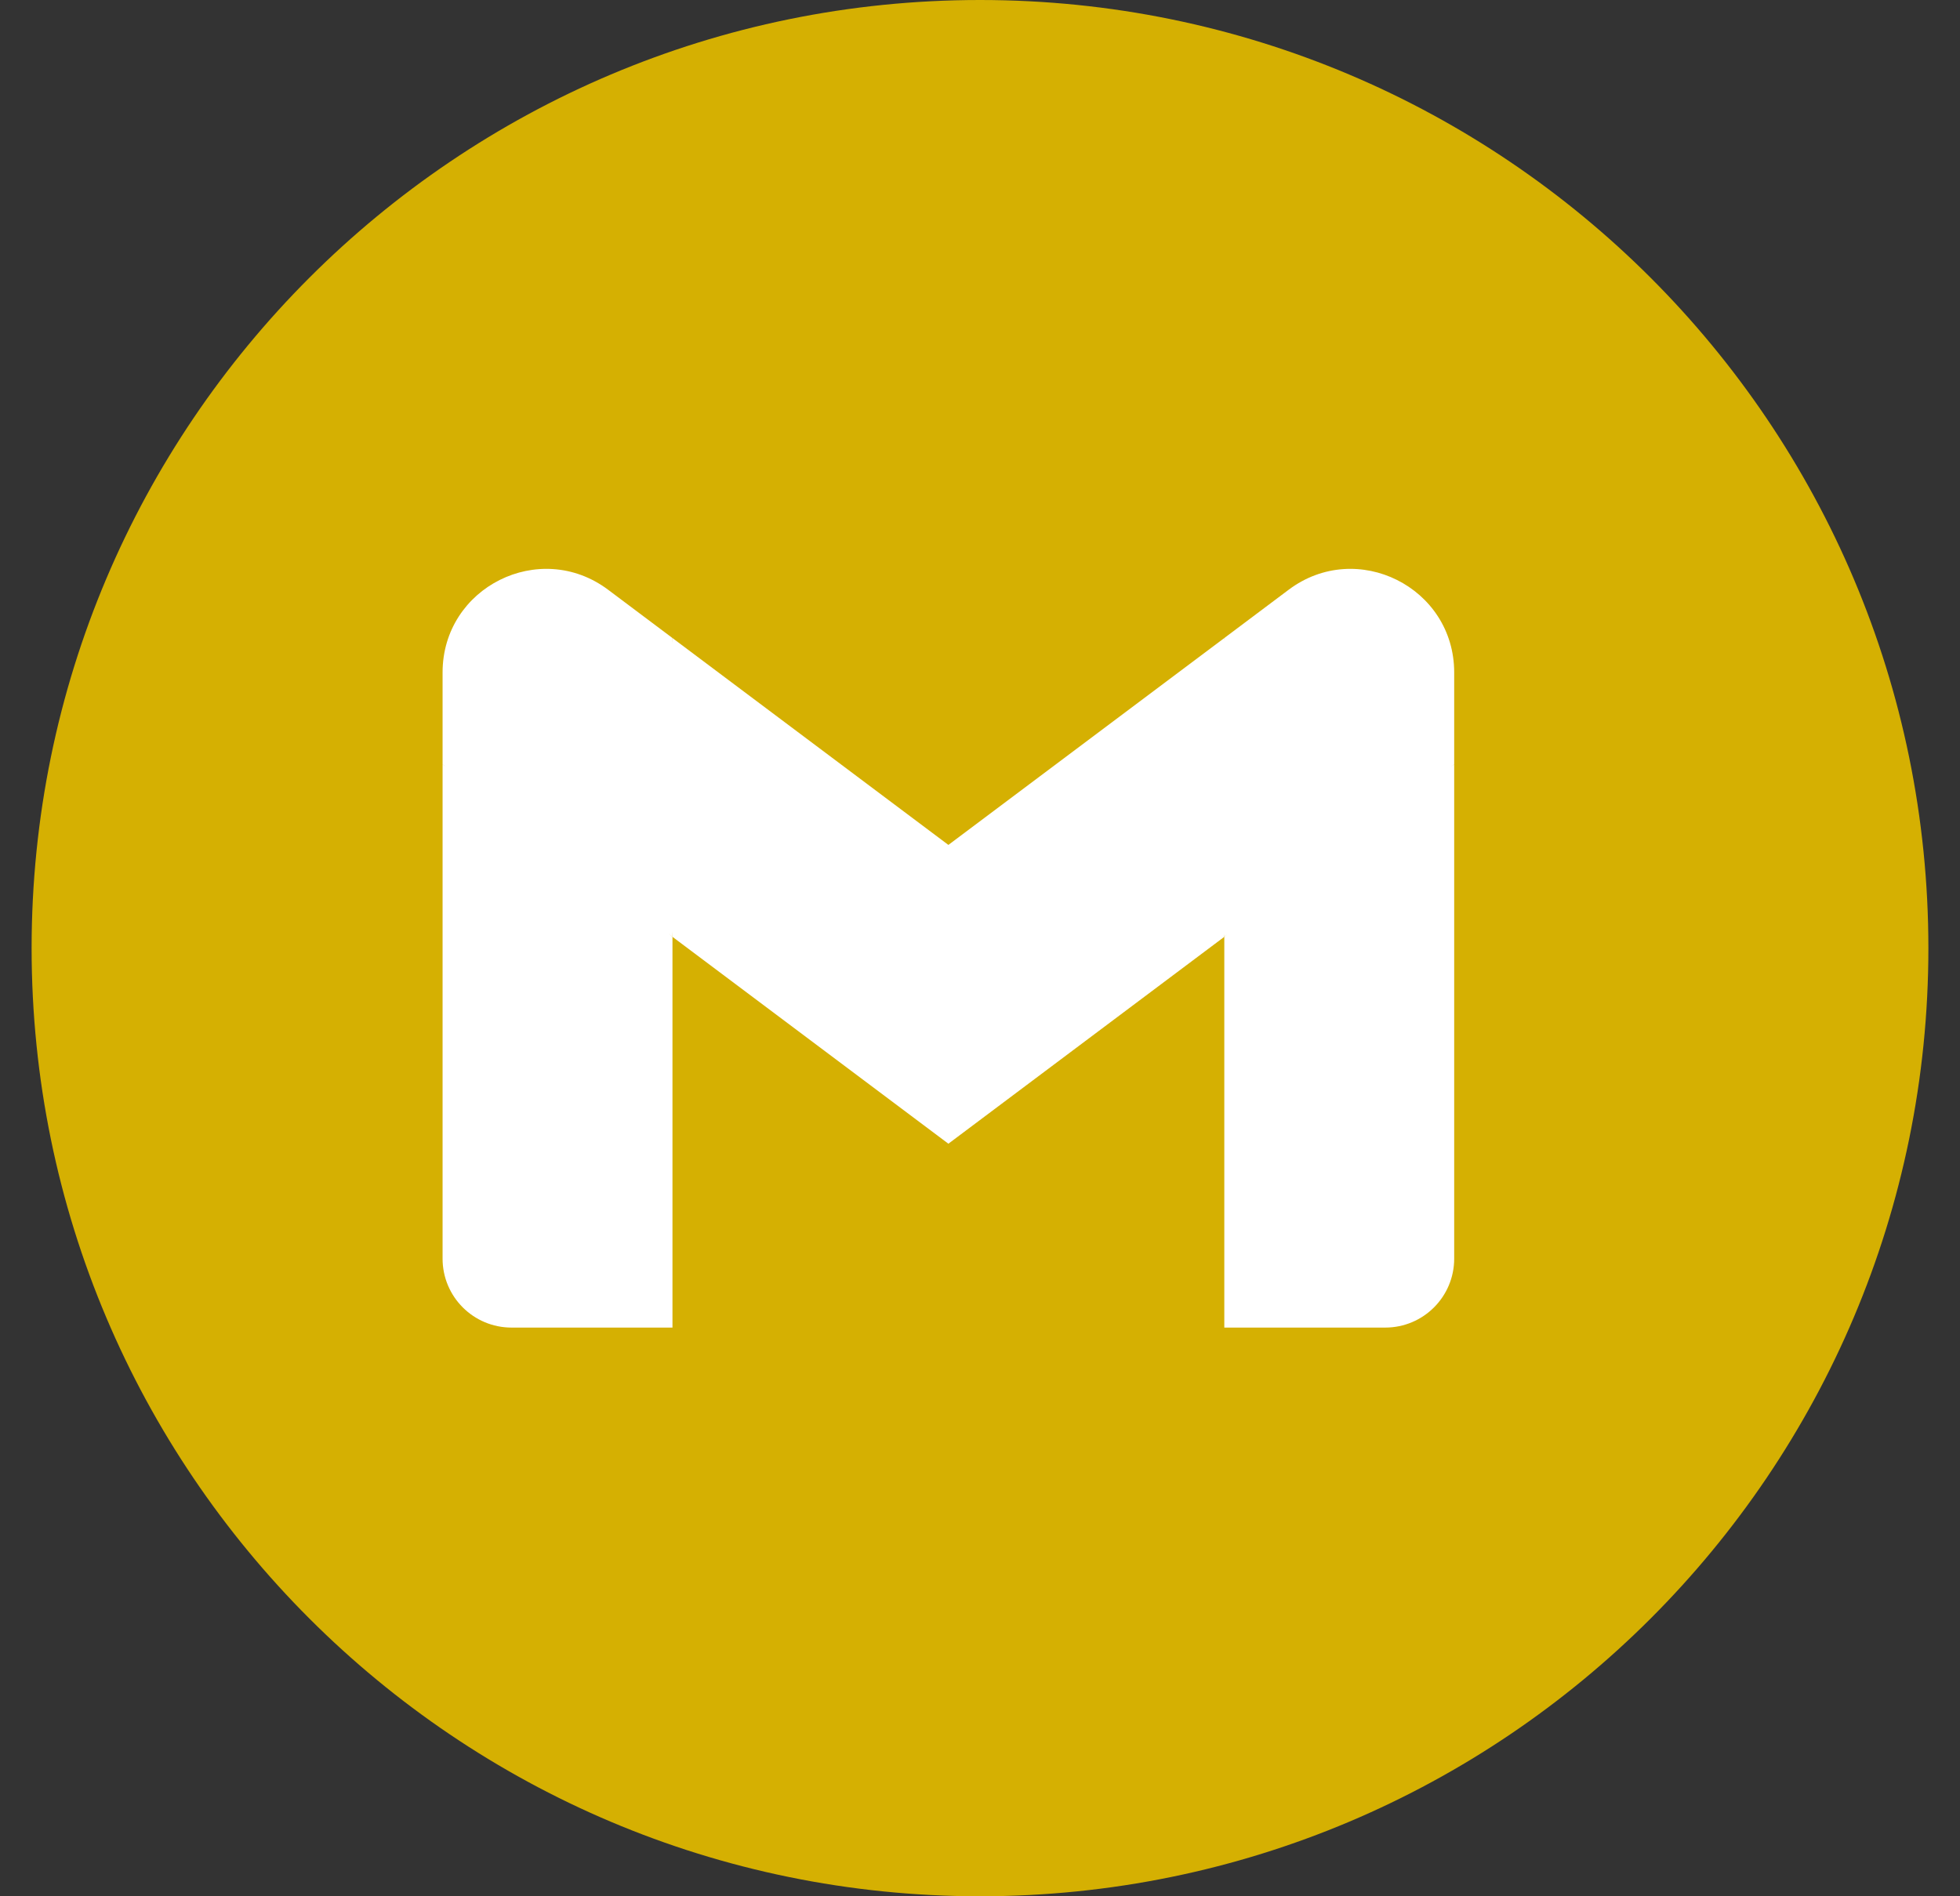
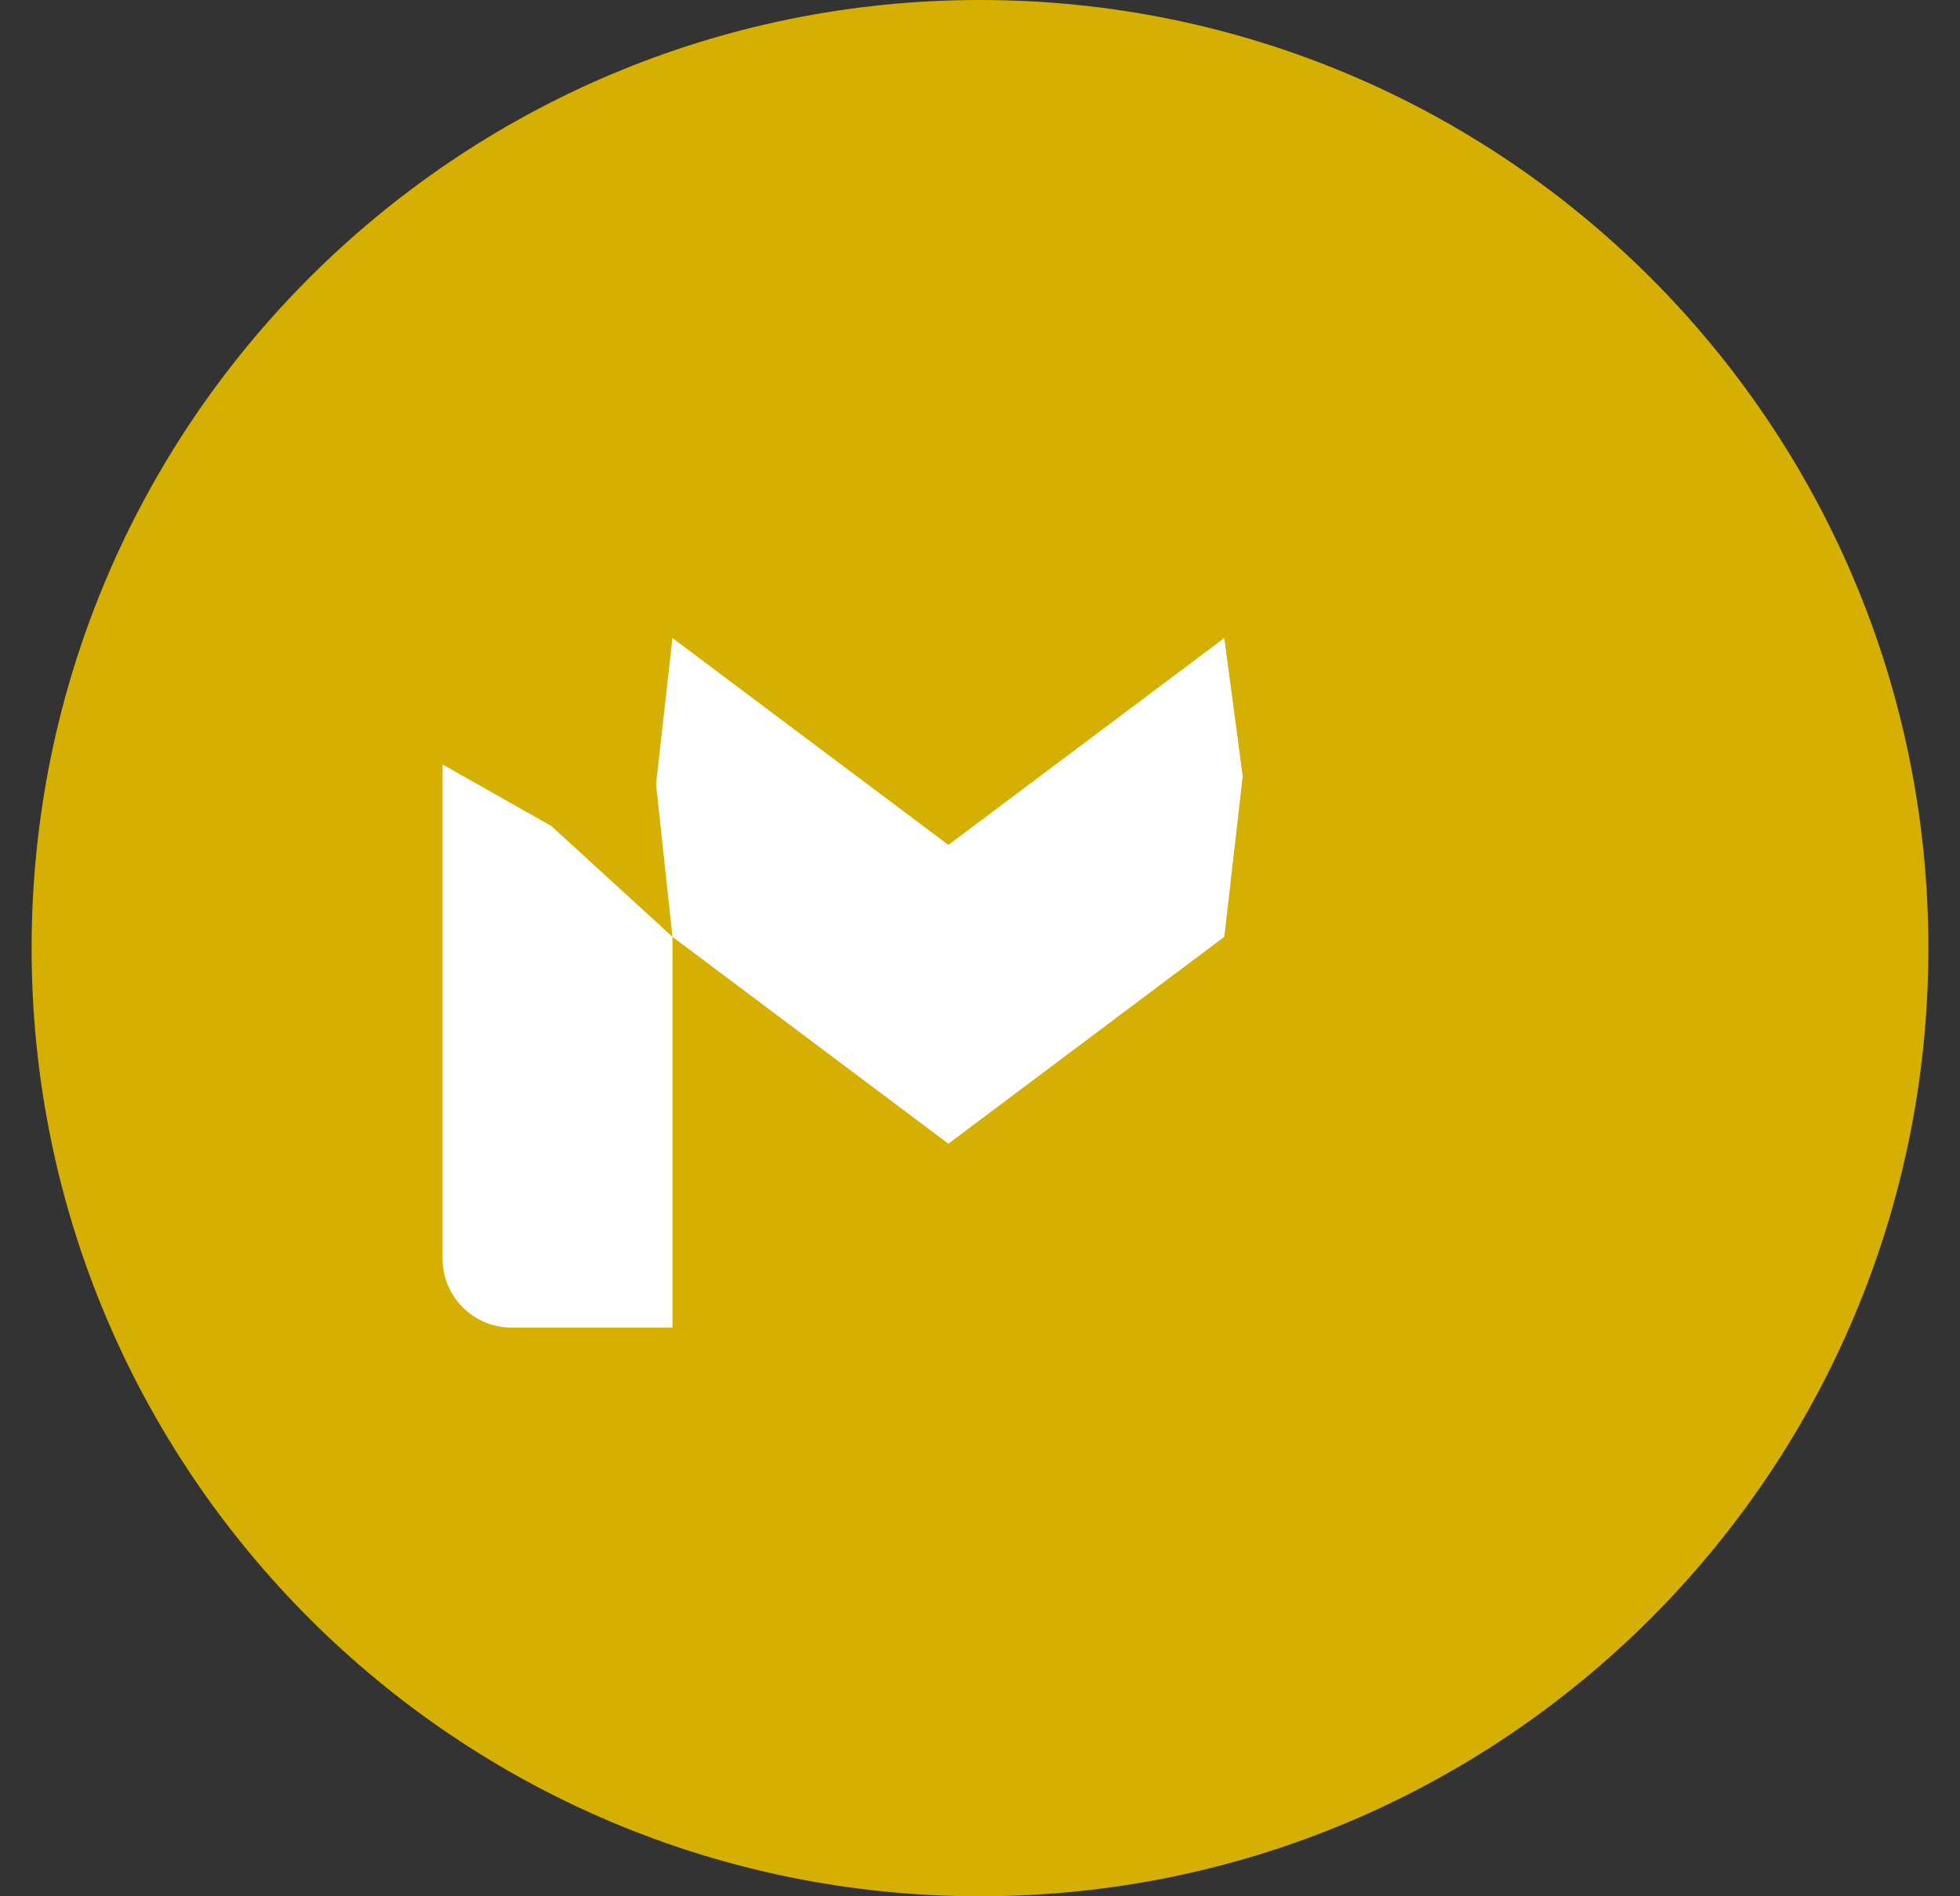
<svg xmlns="http://www.w3.org/2000/svg" width="31" height="30" viewBox="0 0 31 30" fill="none">
  <rect x="0" y="0" width="31" height="30" fill="#333333" stroke="none" />
  <path d="M0.5 15C0.5 6.716 7.216 0 15.5 0C23.784 0 30.5 6.716 30.5 15C30.5 23.284 23.784 30 15.5 30C7.216 30 0.5 23.284 0.5 15Z" fill="#D5B002" />
  <g clip-path="url(#clip0_154_480)">
    <path d="M10.636 21.003V14.821L8.719 13.067L7 12.094V19.912C7 20.516 7.489 21.003 8.091 21.003H10.636Z" fill="white" />
-     <path d="M19.364 21.003H21.909C22.513 21.003 23 20.514 23 19.912V12.094L21.053 13.209L19.364 14.821V21.003Z" fill="white" />
    <path d="M10.636 14.821L10.376 12.406L10.636 10.094L15 13.367L19.364 10.094L19.655 12.281L19.364 14.821L15 18.094L10.636 14.821Z" fill="white" />
-     <path d="M19.364 10.094V14.821L23 12.094V10.639C23 9.29 21.46 8.521 20.382 9.33L19.364 10.094Z" fill="white" />
-     <path d="M7 12.094L8.672 13.348L10.636 14.821V10.094L9.618 9.33C8.538 8.521 7 9.29 7 10.639V12.094Z" fill="white" />
  </g>
  <defs>
    <clipPath id="clip0_154_480">
      <rect width="16" height="12.062" fill="white" transform="translate(7 9)" />
    </clipPath>
  </defs>
</svg>